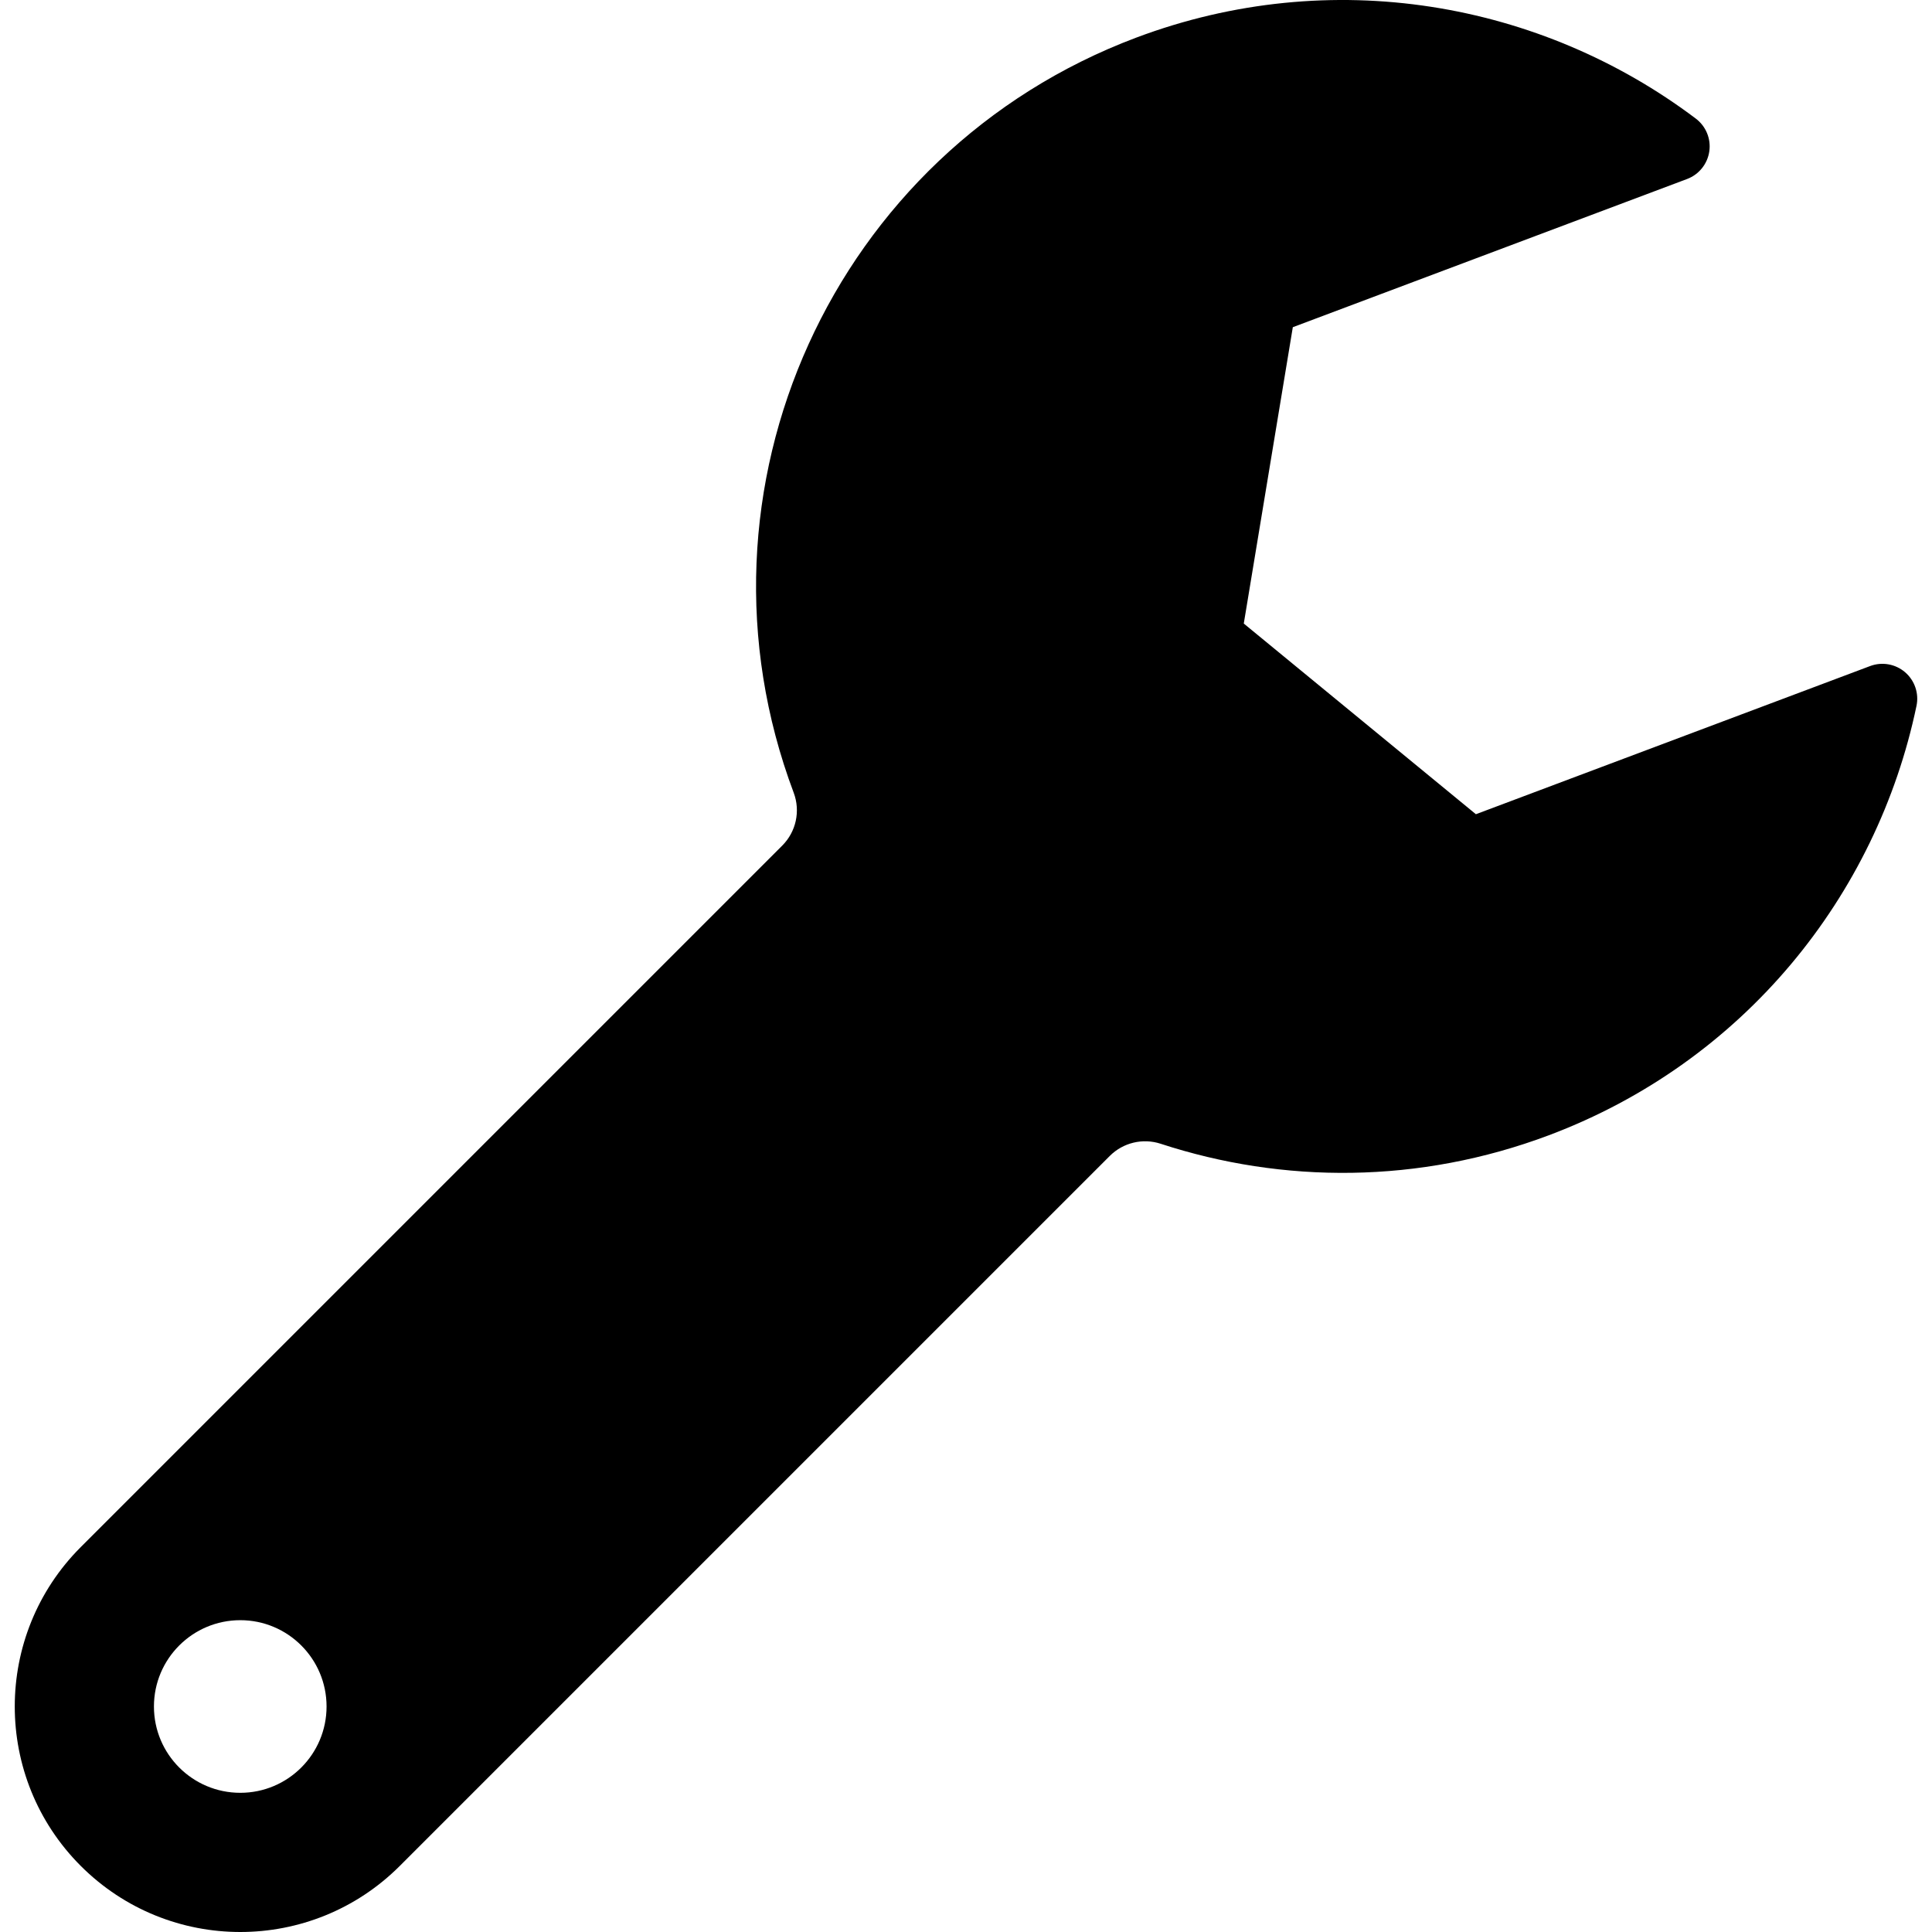
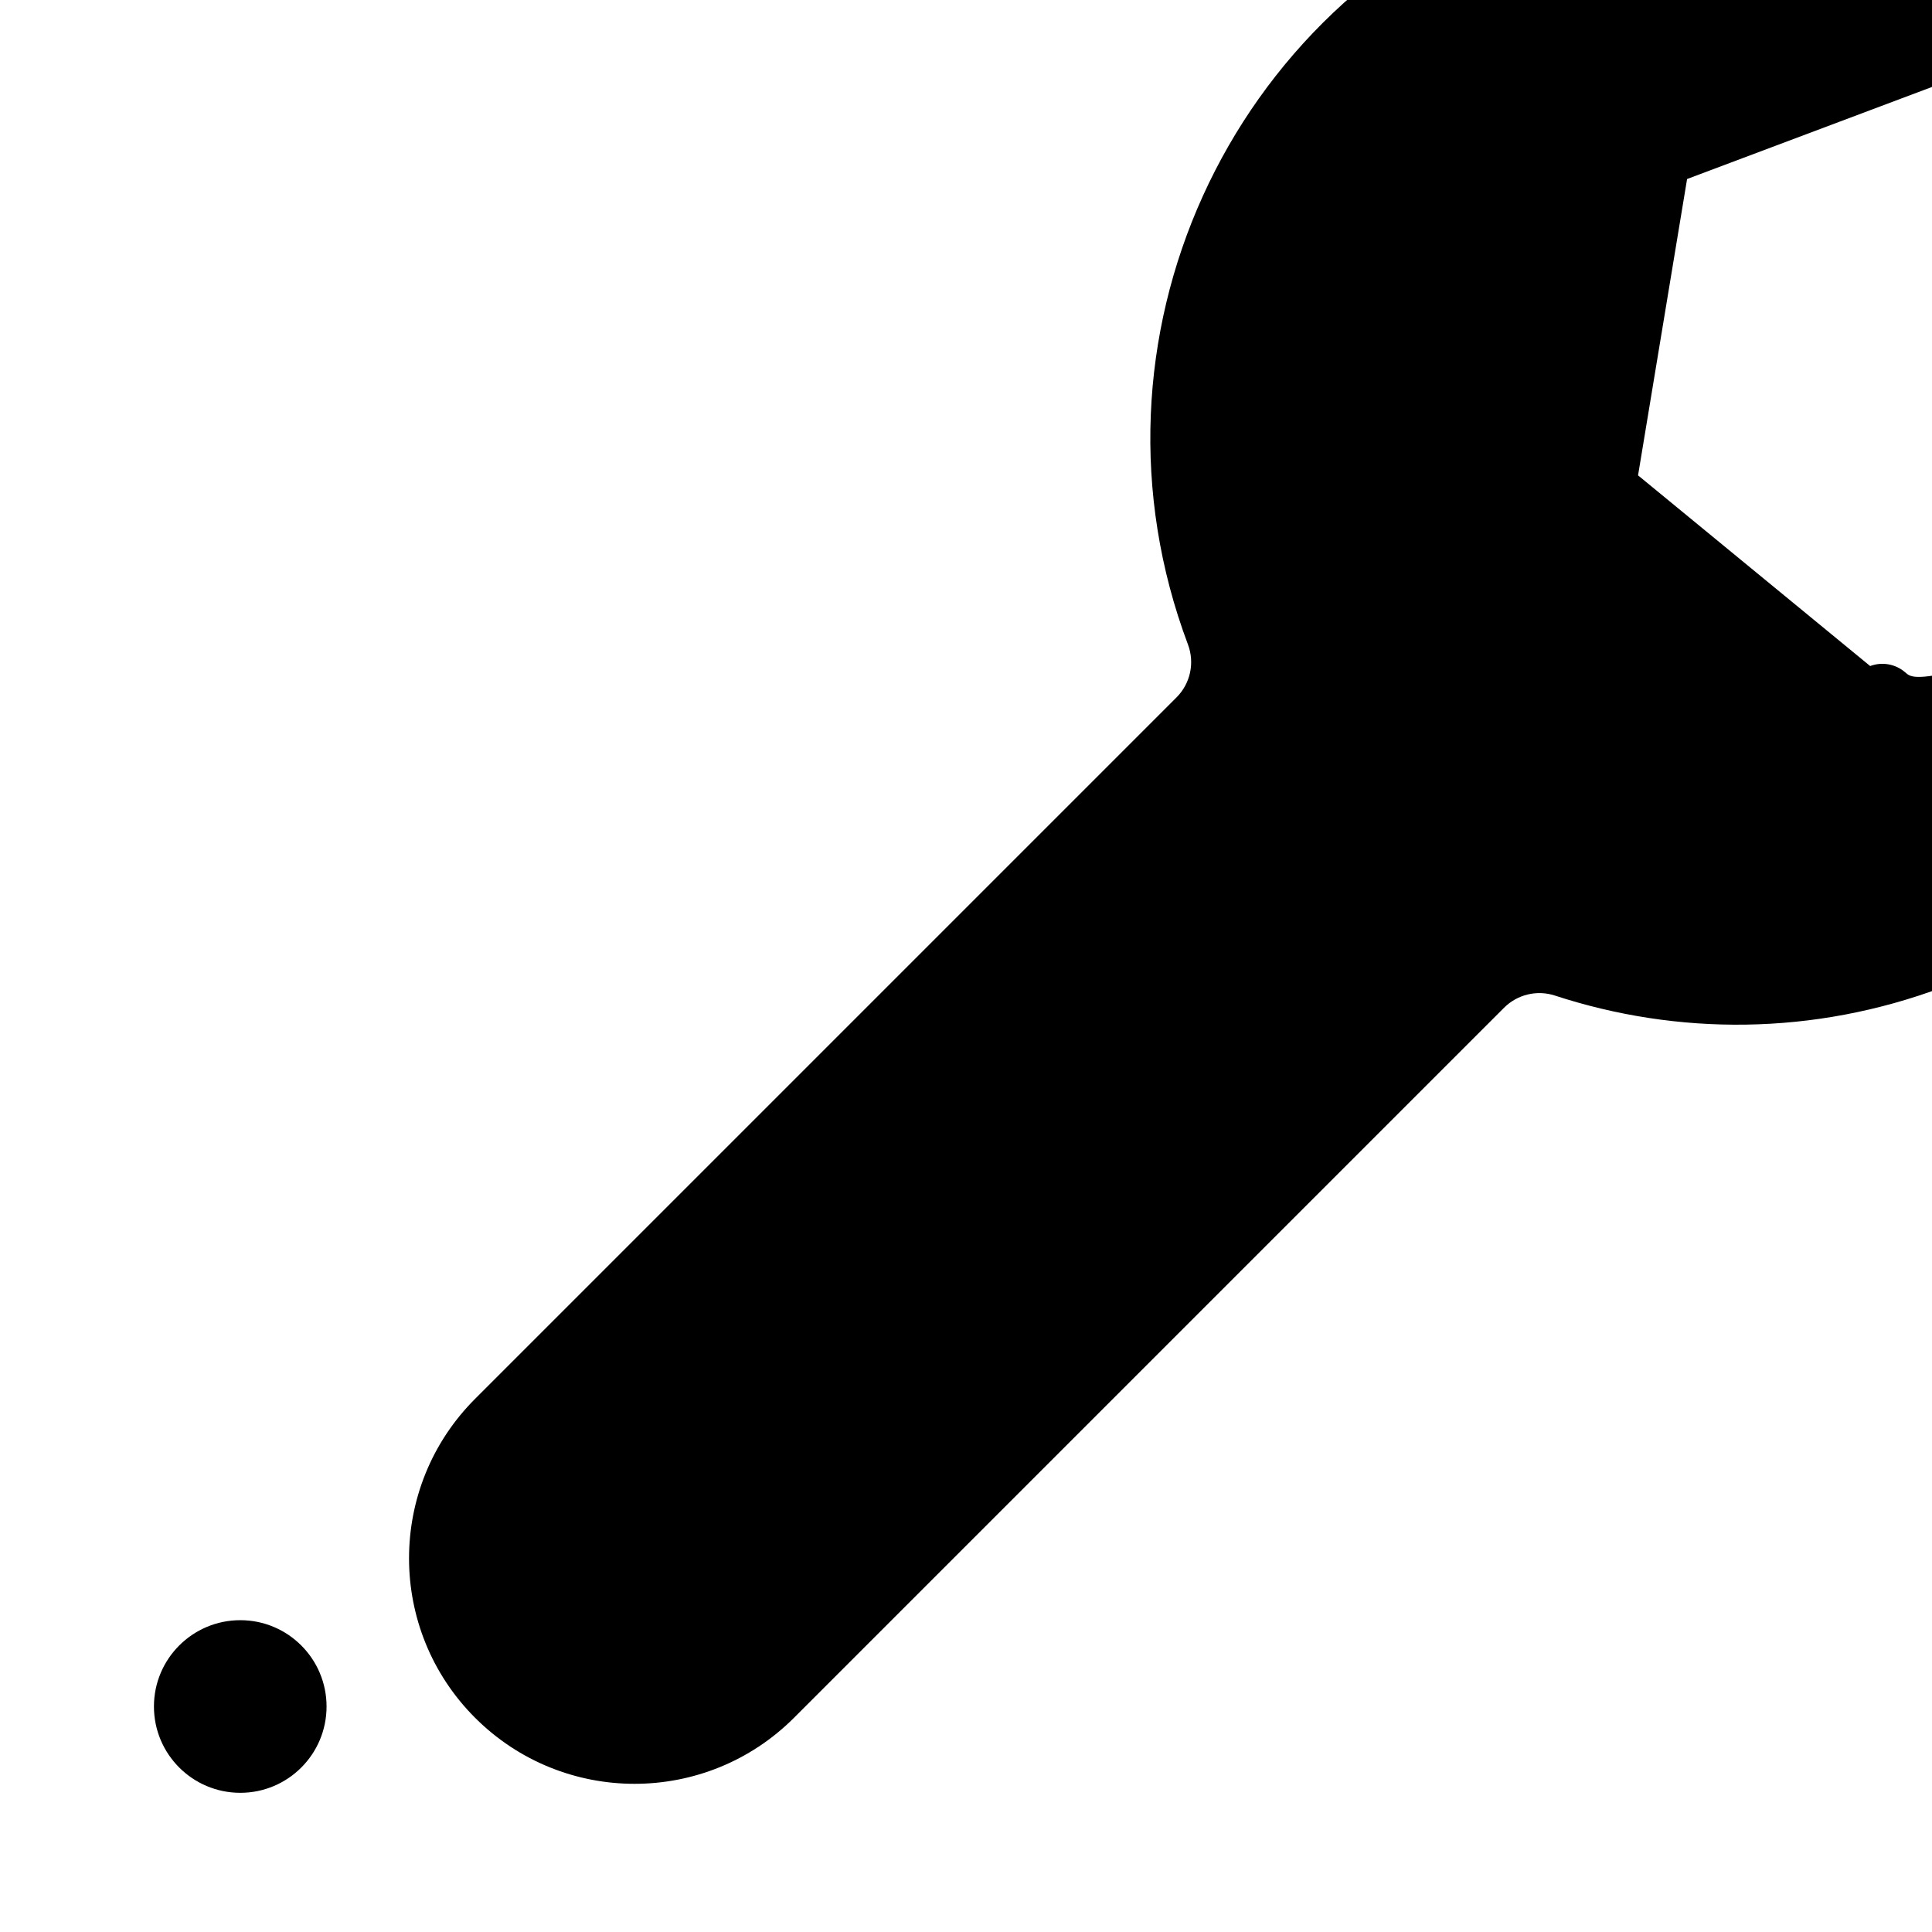
<svg xmlns="http://www.w3.org/2000/svg" fill="#000000" version="1.1" id="Layer_1" width="800px" height="800px" viewBox="784.479 796 200 200" enable-background="new 784.479 796 200 200" xml:space="preserve">
-   <path d="M981.692,865.588c-0.999-0.856-2.383-1.102-3.614-0.64l-40.815,15.34l-24.028-19.738l5.076-30.678l40.814-15.342  c1.232-0.463,2.113-1.561,2.301-2.864s-0.352-2.601-1.402-3.392c-16.041-12.092-37.73-15.971-57.925-8.378  c-31.379,11.795-47.251,46.791-35.456,78.168c0.712,1.897,0.25,4.035-1.184,5.469l-72.615,72.616  c-9.116,9.115-9.116,23.898,0,33.015c4.561,4.557,10.534,6.836,16.509,6.836c5.976,0,11.947-2.279,16.508-6.836l73.505-73.505  c1.375-1.375,3.412-1.863,5.261-1.259c12.655,4.142,26.751,4.173,40.184-0.876c20.196-7.593,33.96-24.798,38.064-44.46  C983.143,867.776,982.689,866.445,981.692,865.588z M809.354,981.591c-4.936,0-8.939-3.999-8.939-8.935  c0-4.935,4.003-8.935,8.939-8.935c4.931,0,8.93,4,8.93,8.935C818.284,977.592,814.285,981.591,809.354,981.591z" />
+   <path d="M981.692,865.588c-0.999-0.856-2.383-1.102-3.614-0.64l-24.028-19.738l5.076-30.678l40.814-15.342  c1.232-0.463,2.113-1.561,2.301-2.864s-0.352-2.601-1.402-3.392c-16.041-12.092-37.73-15.971-57.925-8.378  c-31.379,11.795-47.251,46.791-35.456,78.168c0.712,1.897,0.25,4.035-1.184,5.469l-72.615,72.616  c-9.116,9.115-9.116,23.898,0,33.015c4.561,4.557,10.534,6.836,16.509,6.836c5.976,0,11.947-2.279,16.508-6.836l73.505-73.505  c1.375-1.375,3.412-1.863,5.261-1.259c12.655,4.142,26.751,4.173,40.184-0.876c20.196-7.593,33.96-24.798,38.064-44.46  C983.143,867.776,982.689,866.445,981.692,865.588z M809.354,981.591c-4.936,0-8.939-3.999-8.939-8.935  c0-4.935,4.003-8.935,8.939-8.935c4.931,0,8.93,4,8.93,8.935C818.284,977.592,814.285,981.591,809.354,981.591z" />
</svg>